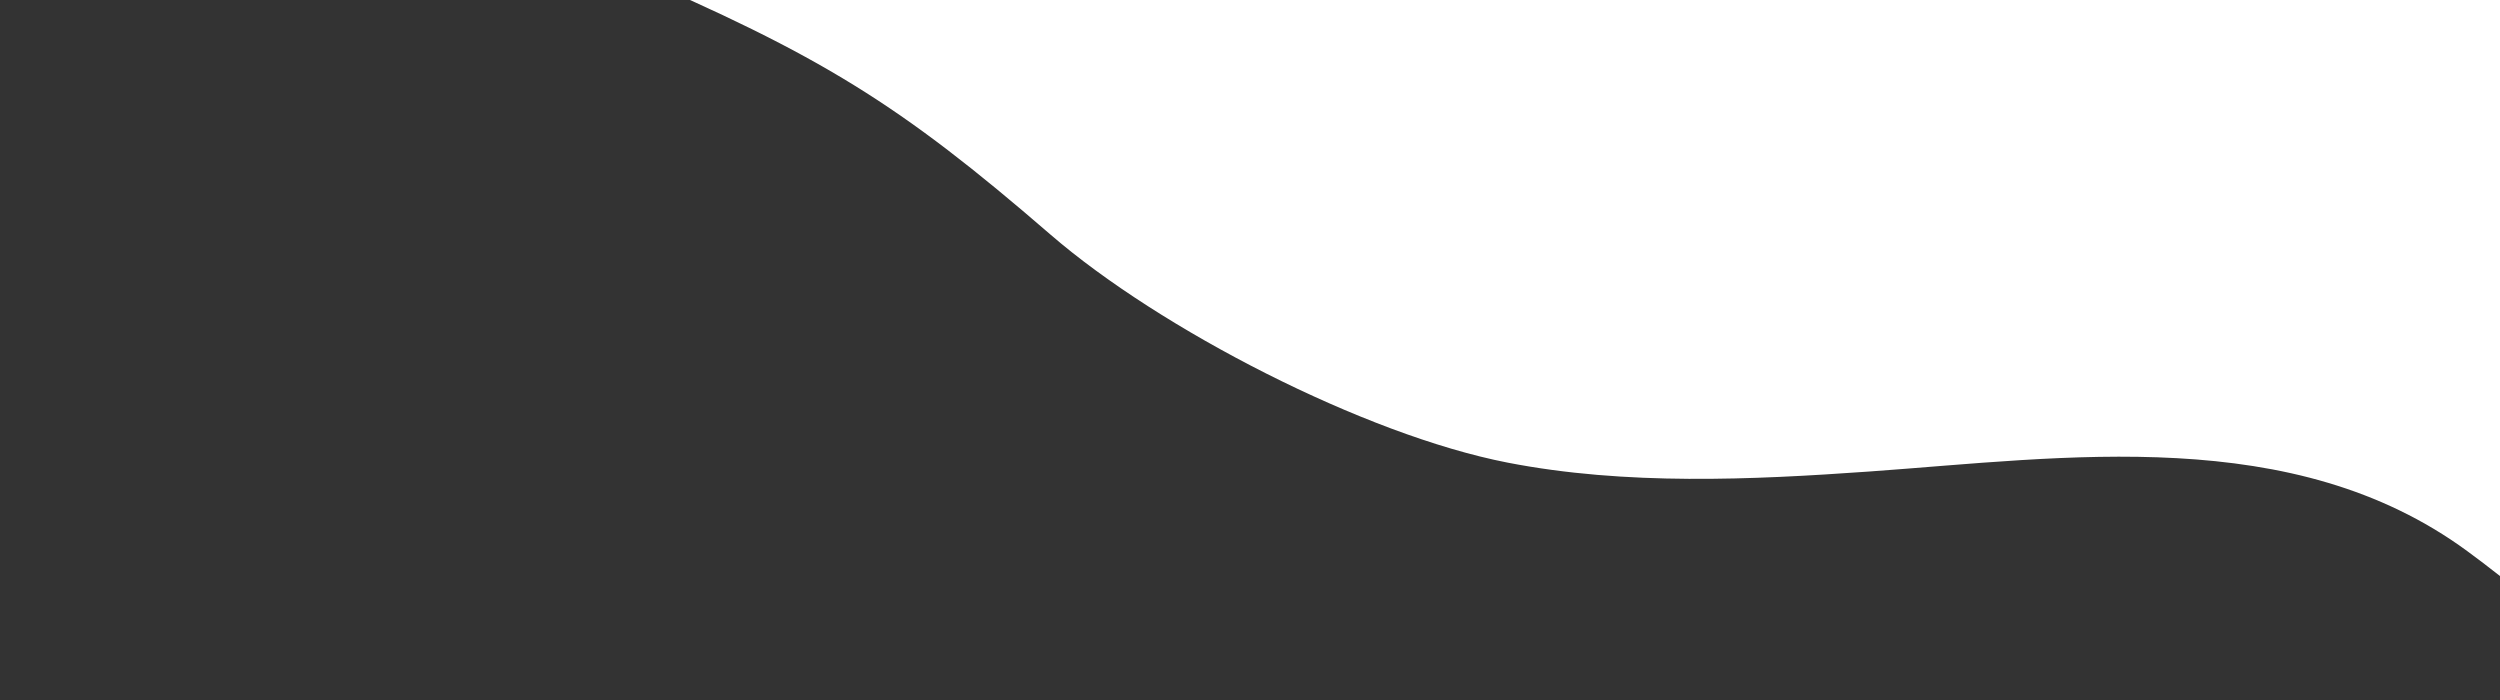
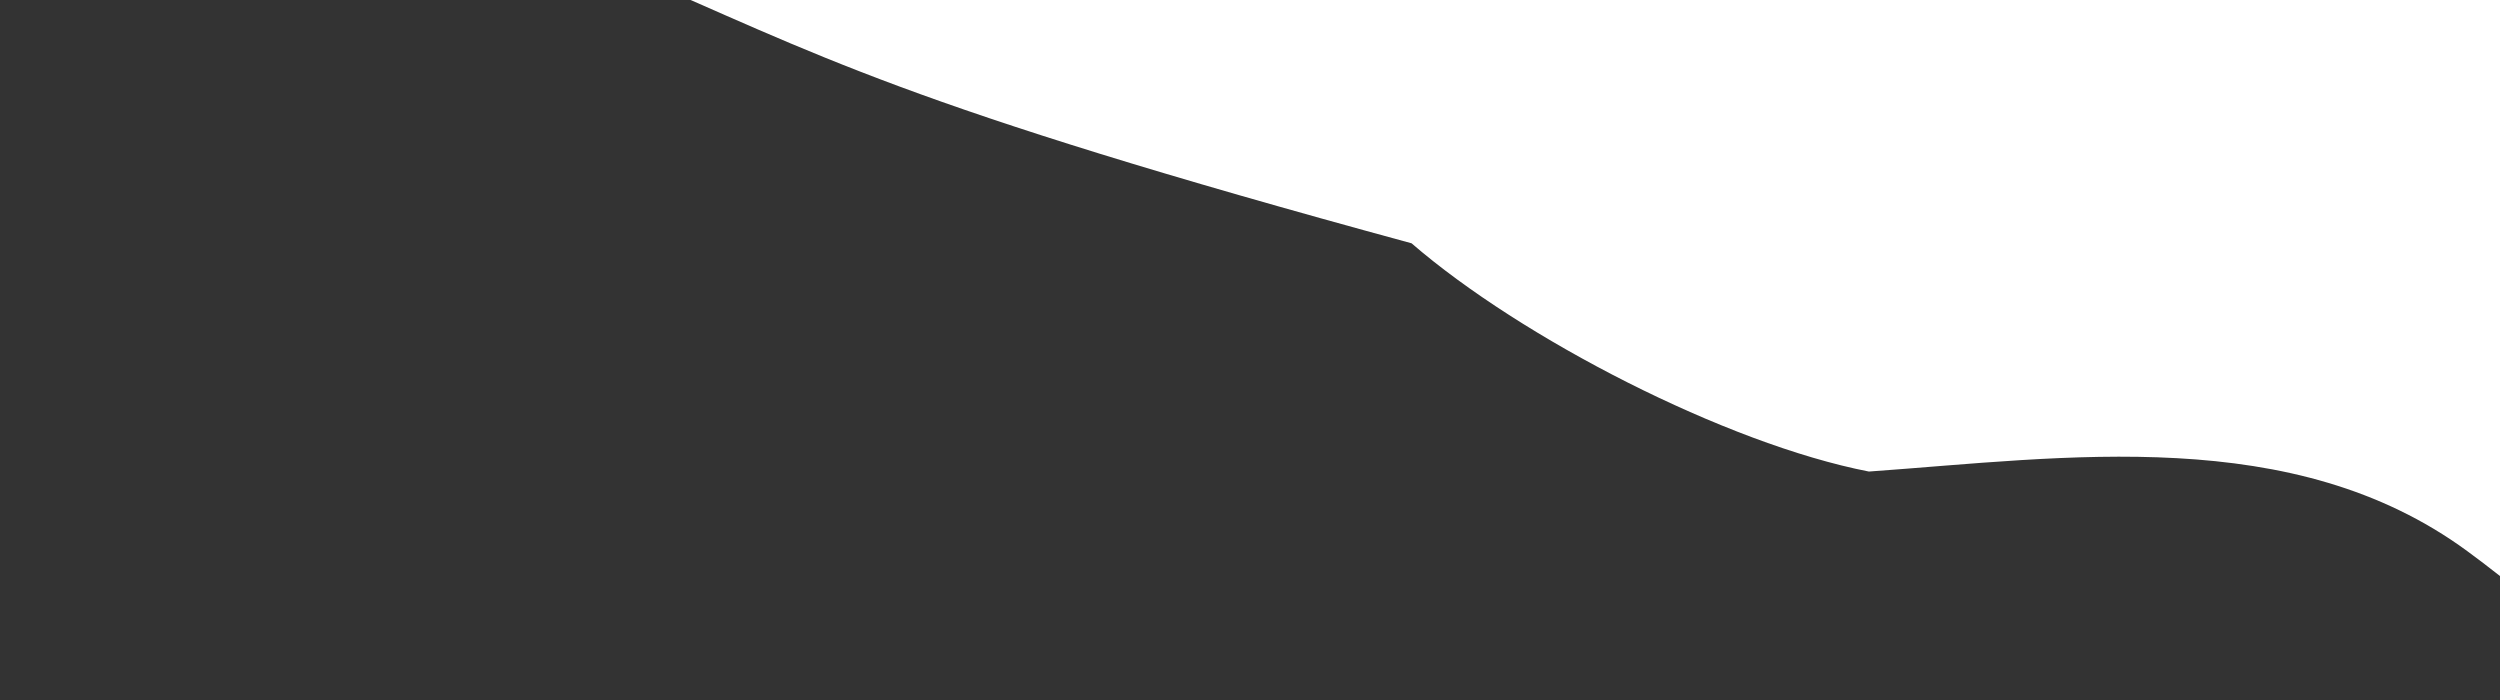
<svg xmlns="http://www.w3.org/2000/svg" version="1.1" id="Layer_1" x="0px" y="0px" viewBox="0 0 2500 700" style="enable-background:new 0 0 2500 700;" xml:space="preserve">
  <rect x="0" y="0" width="2500" height="700" fill="#333333" stroke="none" />
  <style type="text/css">
	.st0{fill:#FFFFFF;}
</style>
-   <path class="st0" d="M3281.12-569.12l-138.84,1574.8c-14.76,0.8-29.22,1.59-43,2.63c-296.98,22.58-310.06-182.06-558.12-398.11  c0,0-8.5-9.91-13.09-11.21c-18.91-15.97-39.13-31.97-60.89-47.93c-174.08-127.64-400.85-93.55-598.29-79.51  c-116.92,8.31-243.14,14.11-361.33-8.93c-143.1-27.89-347.89-133.55-457.33-228.25C899.47,103.95,821.29,55.62,622.58-29.68  c-111.2-47.75-280.85-127.37-402.35-91.44l62.81-712.34L3281.12-569.12z" />
+   <path class="st0" d="M3281.12-569.12l-138.84,1574.8c-14.76,0.8-29.22,1.59-43,2.63c-296.98,22.58-310.06-182.06-558.12-398.11  c0,0-8.5-9.91-13.09-11.21c-18.91-15.97-39.13-31.97-60.89-47.93c-174.08-127.64-400.85-93.55-598.29-79.51  c-143.1-27.89-347.89-133.55-457.33-228.25C899.47,103.95,821.29,55.62,622.58-29.68  c-111.2-47.75-280.85-127.37-402.35-91.44l62.81-712.34L3281.12-569.12z" />
</svg>